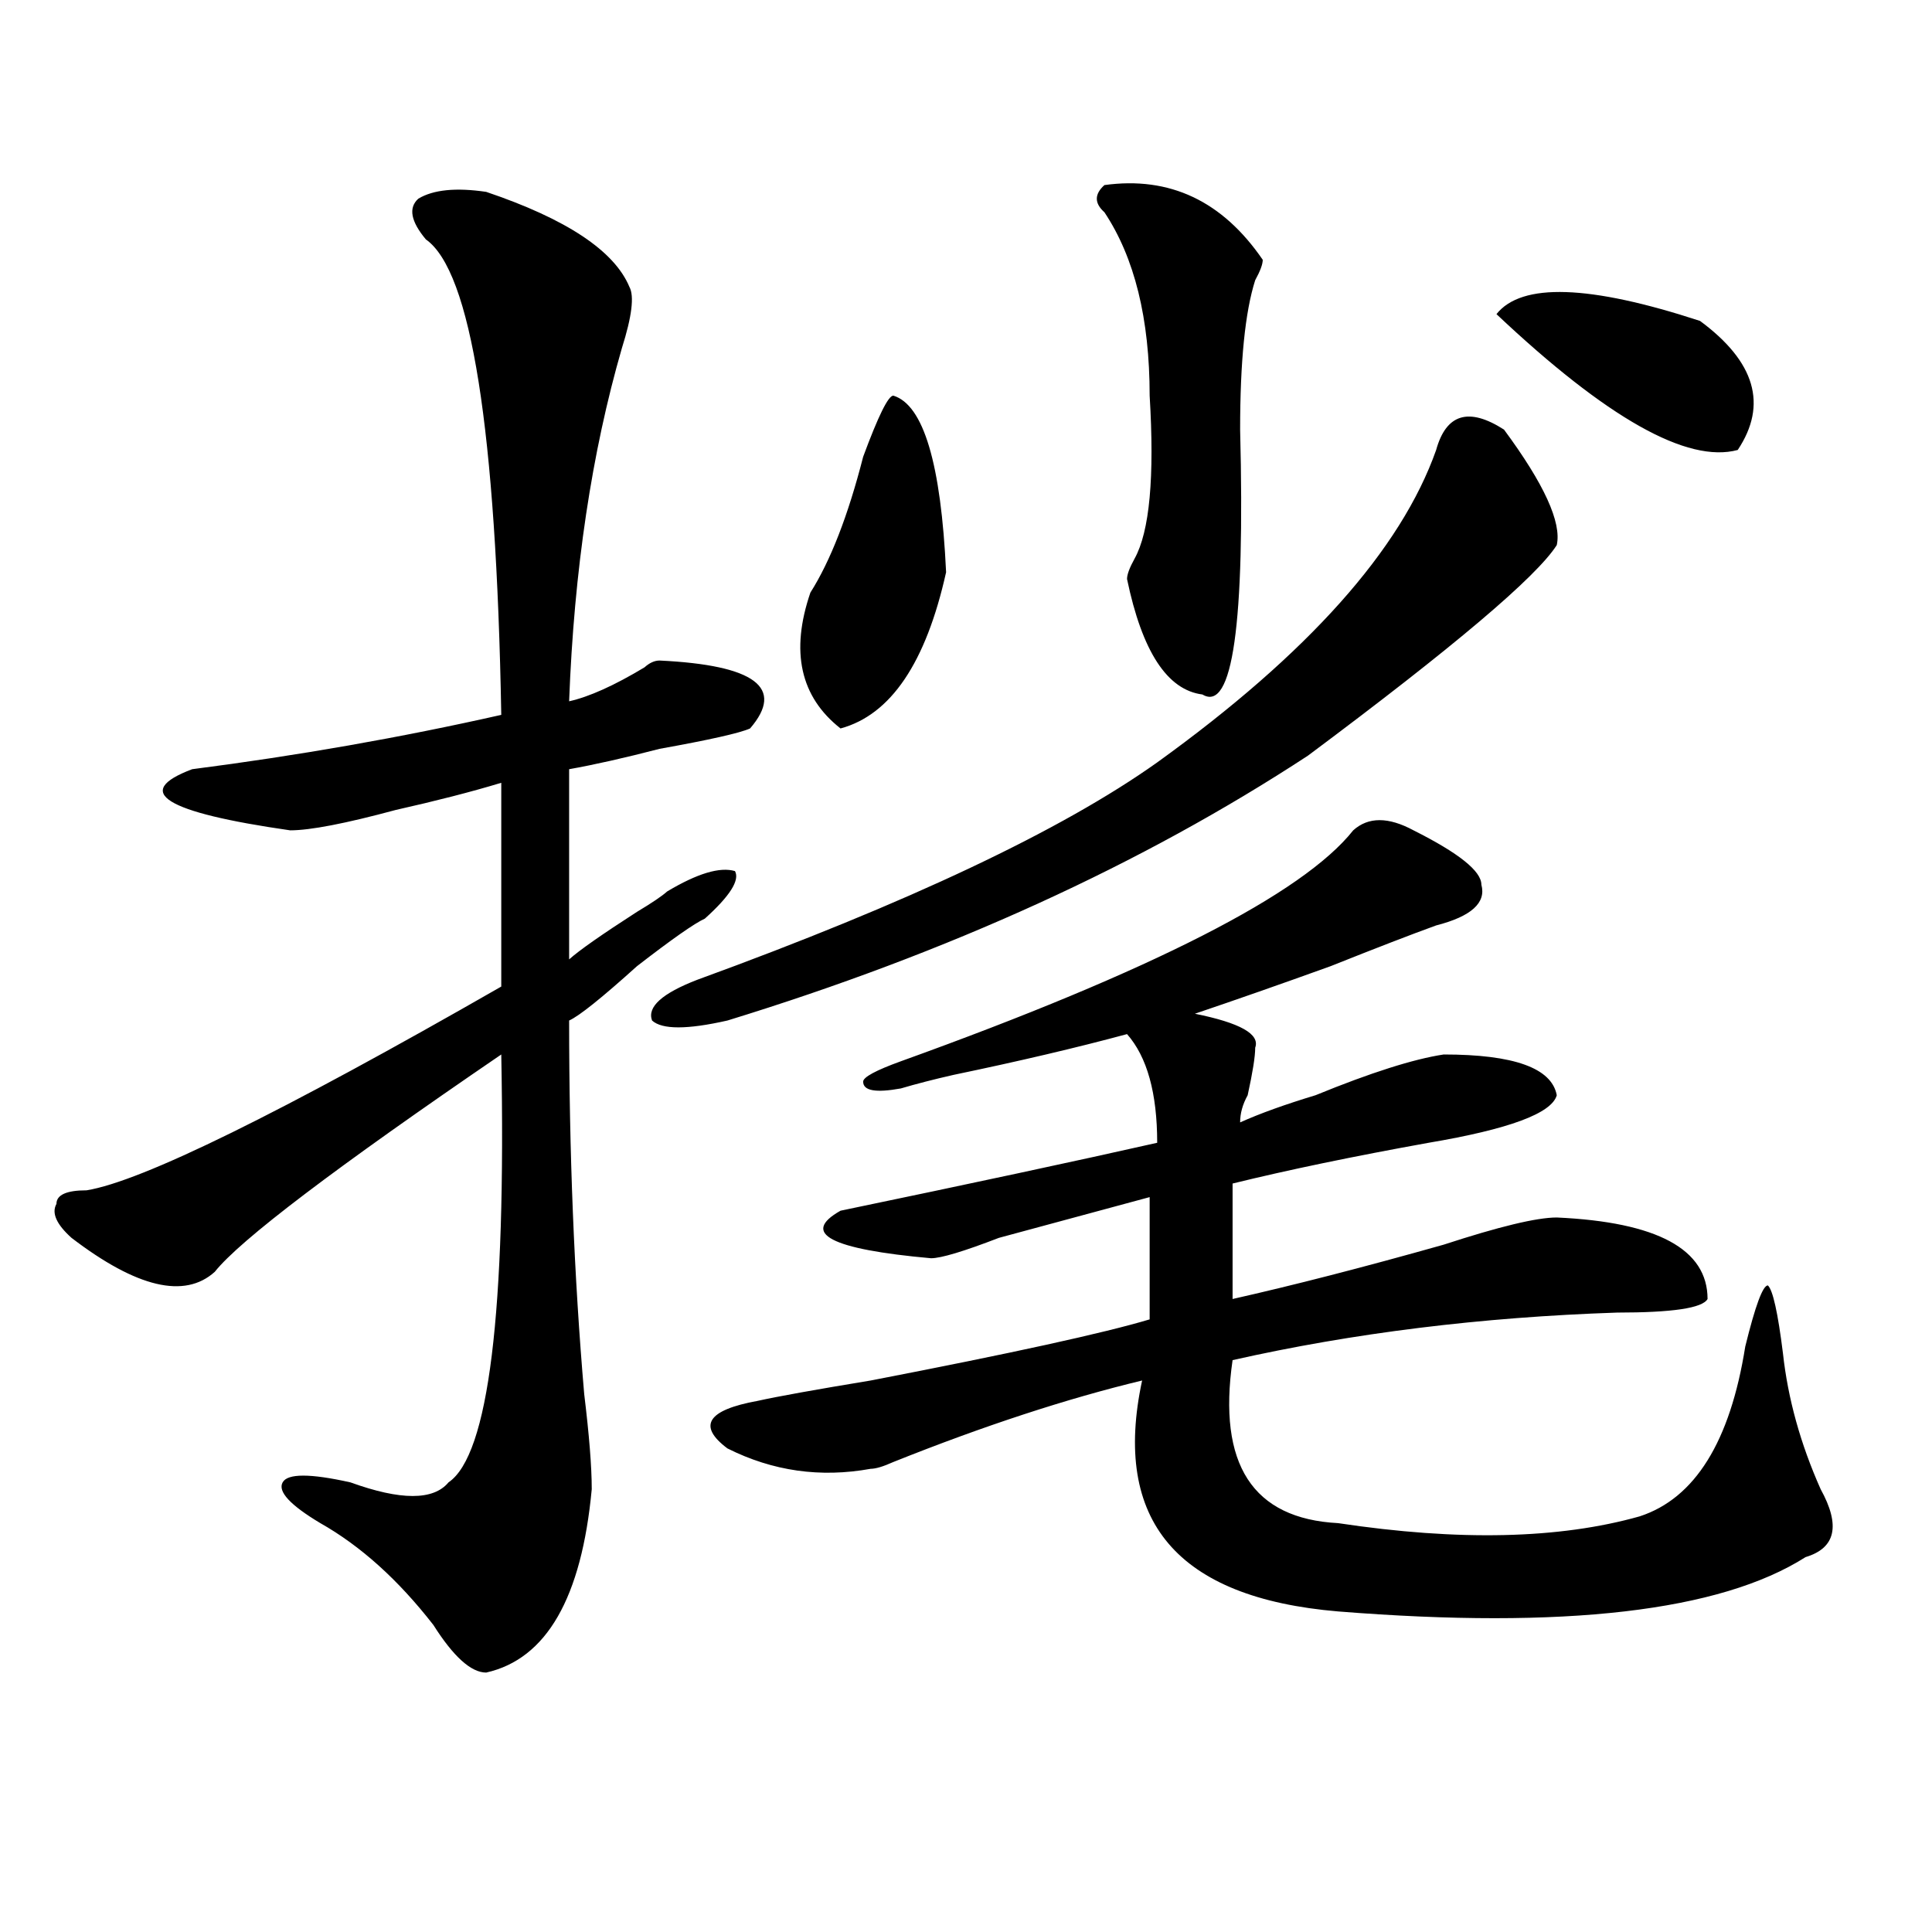
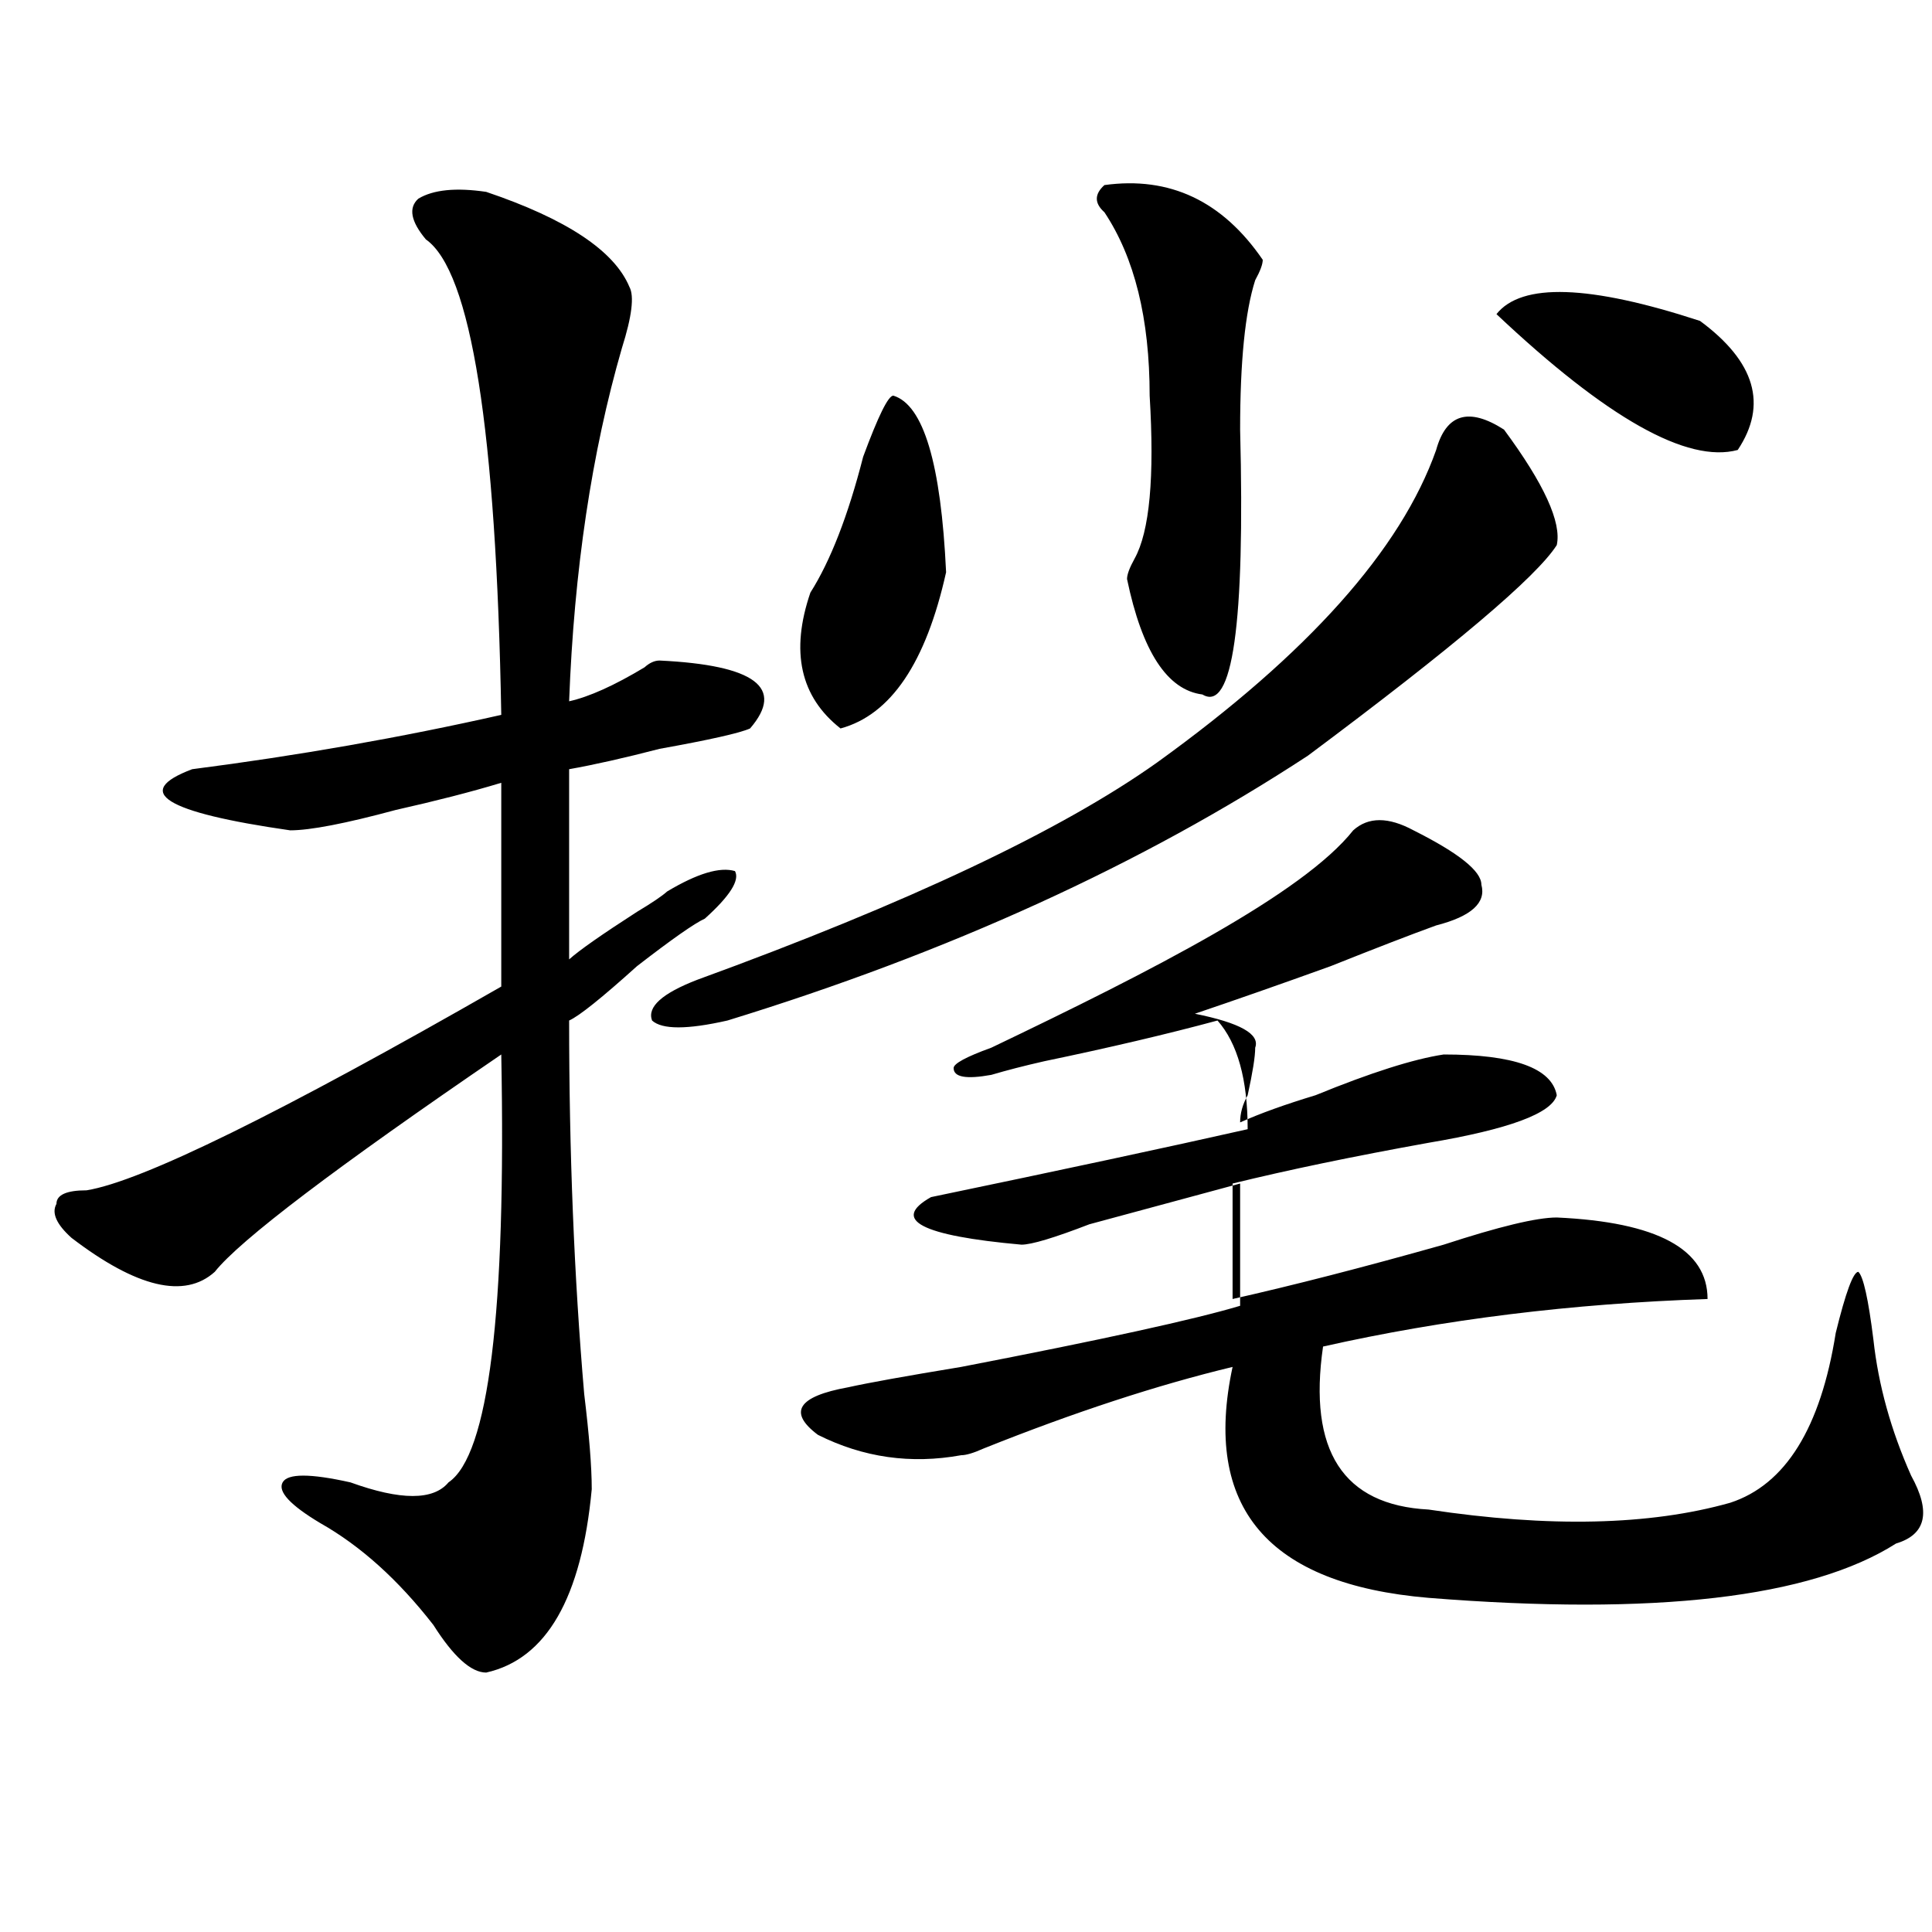
<svg xmlns="http://www.w3.org/2000/svg" version="1.1" id="图层_1" x="0px" y="0px" width="1000px" height="1000px" viewBox="0 0 1000 1000" enable-background="new 0 0 1000 1000" xml:space="preserve">
-   <path d="M251.652,99.313c41.585,14.063,66.34,30.487,74.145,49.219c2.562,4.725,1.28,15.271-3.902,31.641  c-15.609,53.943-24.755,114.862-27.316,182.813c10.366-2.307,23.414-8.185,39.023-17.578c2.562-2.307,5.183-3.516,7.805-3.516  c49.39,2.362,64.999,14.063,46.828,35.156c-5.243,2.362-20.853,5.878-46.828,10.547c-18.231,4.725-33.841,8.24-46.828,10.547v98.438  c5.183-4.669,16.89-12.854,35.121-24.609c7.805-4.669,12.987-8.185,15.609-10.547c15.609-9.338,27.316-12.854,35.121-10.547  c2.562,4.725-2.622,12.909-15.609,24.609c-5.243,2.362-16.95,10.547-35.121,24.609c-18.231,16.425-29.938,25.818-35.121,28.125  c0,68.006,2.562,132.44,7.805,193.359c2.562,21.094,3.902,37.519,3.902,49.219c-5.243,56.25-23.414,87.891-54.633,94.922  c-7.805,0-16.95-8.24-27.316-24.609c-18.231-23.456-37.743-40.979-58.535-52.734c-15.609-9.338-22.134-16.369-19.512-21.094  c2.562-4.669,14.269-4.669,35.121,0c25.976,9.394,42.926,9.394,50.73,0c20.792-14.063,29.878-87.891,27.316-221.484  c-85.852,58.612-135.302,96.131-148.289,112.5c-15.609,14.063-40.364,8.24-74.145-17.578c-7.805-7.031-10.427-12.854-7.805-17.578  c0-4.669,5.183-7.031,15.609-7.031c28.597-4.669,100.12-39.825,214.629-105.469V405.172c-15.609,4.725-33.841,9.394-54.633,14.063  c-26.036,7.031-44.267,10.547-54.633,10.547c-65.06-9.338-81.949-19.885-50.73-31.641c54.633-7.031,107.925-16.369,159.996-28.125  c-2.622-147.656-15.609-229.669-39.023-246.094c-7.805-9.338-9.146-16.369-3.902-21.094  C224.336,98.159,236.043,97.006,251.652,99.313z M778.469,222.359c20.792,28.125,29.878,48.065,27.316,59.766  c-10.427,16.425-53.353,52.734-128.777,108.984c-85.852,56.25-186.032,101.953-300.48,137.109c-20.853,4.725-33.841,4.725-39.023,0  c-2.622-7.031,5.183-14.063,23.414-21.094c109.266-39.825,188.593-77.344,238.043-112.5  c78.047-56.25,126.155-110.138,144.387-161.719C748.53,214.175,760.237,210.659,778.469,222.359z M700.422,429.781  c7.805-7.031,18.171-7.031,31.219,0c23.414,11.756,35.121,21.094,35.121,28.125c2.562,9.394-5.243,16.425-23.414,21.094  c-13.048,4.725-31.219,11.756-54.633,21.094c-26.036,9.394-49.45,17.578-70.242,24.609c23.414,4.725,33.78,10.547,31.219,17.578  c0,4.725-1.341,12.909-3.902,24.609c-2.622,4.725-3.902,9.394-3.902,14.063c10.366-4.669,23.414-9.338,39.023-14.063  c28.597-11.7,50.73-18.731,66.34-21.094c36.401,0,55.913,7.031,58.535,21.094c-2.622,9.394-24.755,17.578-66.34,24.609  c-39.023,7.031-72.864,14.063-101.461,21.094v59.766c31.219-7.031,67.62-16.369,109.266-28.125  c28.597-9.338,48.108-14.063,58.535-14.063c52.011,2.362,78.047,16.425,78.047,42.188c-2.622,4.725-18.231,7.031-46.828,7.031  c-70.242,2.362-136.582,10.547-199.02,24.609c-7.805,53.943,10.366,82.068,54.633,84.375c62.438,9.394,114.448,8.24,156.094-3.516  c28.597-9.338,46.828-38.672,54.633-87.891c5.183-21.094,9.085-31.641,11.707-31.641c2.562,2.362,5.183,14.063,7.805,35.156  c2.562,23.456,9.085,46.912,19.512,70.313c10.366,18.787,7.805,30.487-7.805,35.156c-44.267,28.125-124.875,37.463-241.945,28.125  c-83.29-7.031-117.07-46.856-101.461-119.531c-39.023,9.394-81.949,23.456-128.777,42.188c-5.243,2.362-9.146,3.516-11.707,3.516  c-26.036,4.725-50.73,1.209-74.145-10.547c-15.609-11.7-10.427-19.885,15.609-24.609c10.366-2.307,29.878-5.822,58.535-10.547  c72.804-14.063,120.973-24.609,144.387-31.641v-63.281c-26.036,7.031-52.071,14.063-78.047,21.094  c-18.231,7.031-29.938,10.547-35.121,10.547c-52.071-4.669-67.681-12.854-46.828-24.609c67.62-14.063,122.253-25.763,163.898-35.156  c0-25.763-5.243-44.494-15.609-56.25c-26.036,7.031-55.974,14.063-89.754,21.094c-10.427,2.362-19.512,4.725-27.316,7.031  c-13.048,2.362-19.512,1.209-19.512-3.516c0-2.307,6.464-5.822,19.512-10.547C596.339,502.456,674.386,462.631,700.422,429.781z   M489.695,296.188c-10.427,46.912-28.657,73.828-54.633,80.859c-20.853-16.369-26.036-39.825-15.609-70.313  c10.366-16.369,19.512-39.825,27.316-70.313c7.805-21.094,12.987-31.641,15.609-31.641  C477.988,209.506,487.073,239.938,489.695,296.188z M571.645,95.797c33.78-4.669,61.097,8.24,81.949,38.672  c0,2.362-1.341,5.878-3.902,10.547c-5.243,16.425-7.805,42.188-7.805,77.344c2.562,100.8-3.902,146.503-19.512,137.109  c-18.231-2.307-31.219-22.247-39.023-59.766c0-2.307,1.28-5.822,3.902-10.547c7.805-14.063,10.366-42.188,7.805-84.375  c0-39.825-7.805-71.466-23.414-94.922C566.401,105.19,566.401,100.521,571.645,95.797z M879.93,166.109  c28.597,21.094,35.121,43.396,19.512,66.797c-26.036,7.031-67.681-16.369-124.875-70.313  C787.554,146.225,822.675,147.378,879.93,166.109z" />
+   <path d="M251.652,99.313c41.585,14.063,66.34,30.487,74.145,49.219c2.562,4.725,1.28,15.271-3.902,31.641  c-15.609,53.943-24.755,114.862-27.316,182.813c10.366-2.307,23.414-8.185,39.023-17.578c2.562-2.307,5.183-3.516,7.805-3.516  c49.39,2.362,64.999,14.063,46.828,35.156c-5.243,2.362-20.853,5.878-46.828,10.547c-18.231,4.725-33.841,8.24-46.828,10.547v98.438  c5.183-4.669,16.89-12.854,35.121-24.609c7.805-4.669,12.987-8.185,15.609-10.547c15.609-9.338,27.316-12.854,35.121-10.547  c2.562,4.725-2.622,12.909-15.609,24.609c-5.243,2.362-16.95,10.547-35.121,24.609c-18.231,16.425-29.938,25.818-35.121,28.125  c0,68.006,2.562,132.44,7.805,193.359c2.562,21.094,3.902,37.519,3.902,49.219c-5.243,56.25-23.414,87.891-54.633,94.922  c-7.805,0-16.95-8.24-27.316-24.609c-18.231-23.456-37.743-40.979-58.535-52.734c-15.609-9.338-22.134-16.369-19.512-21.094  c2.562-4.669,14.269-4.669,35.121,0c25.976,9.394,42.926,9.394,50.73,0c20.792-14.063,29.878-87.891,27.316-221.484  c-85.852,58.612-135.302,96.131-148.289,112.5c-15.609,14.063-40.364,8.24-74.145-17.578c-7.805-7.031-10.427-12.854-7.805-17.578  c0-4.669,5.183-7.031,15.609-7.031c28.597-4.669,100.12-39.825,214.629-105.469V405.172c-15.609,4.725-33.841,9.394-54.633,14.063  c-26.036,7.031-44.267,10.547-54.633,10.547c-65.06-9.338-81.949-19.885-50.73-31.641c54.633-7.031,107.925-16.369,159.996-28.125  c-2.622-147.656-15.609-229.669-39.023-246.094c-7.805-9.338-9.146-16.369-3.902-21.094  C224.336,98.159,236.043,97.006,251.652,99.313z M778.469,222.359c20.792,28.125,29.878,48.065,27.316,59.766  c-10.427,16.425-53.353,52.734-128.777,108.984c-85.852,56.25-186.032,101.953-300.48,137.109c-20.853,4.725-33.841,4.725-39.023,0  c-2.622-7.031,5.183-14.063,23.414-21.094c109.266-39.825,188.593-77.344,238.043-112.5  c78.047-56.25,126.155-110.138,144.387-161.719C748.53,214.175,760.237,210.659,778.469,222.359z M700.422,429.781  c7.805-7.031,18.171-7.031,31.219,0c23.414,11.756,35.121,21.094,35.121,28.125c2.562,9.394-5.243,16.425-23.414,21.094  c-13.048,4.725-31.219,11.756-54.633,21.094c-26.036,9.394-49.45,17.578-70.242,24.609c23.414,4.725,33.78,10.547,31.219,17.578  c0,4.725-1.341,12.909-3.902,24.609c-2.622,4.725-3.902,9.394-3.902,14.063c10.366-4.669,23.414-9.338,39.023-14.063  c28.597-11.7,50.73-18.731,66.34-21.094c36.401,0,55.913,7.031,58.535,21.094c-2.622,9.394-24.755,17.578-66.34,24.609  c-39.023,7.031-72.864,14.063-101.461,21.094v59.766c31.219-7.031,67.62-16.369,109.266-28.125  c28.597-9.338,48.108-14.063,58.535-14.063c52.011,2.362,78.047,16.425,78.047,42.188c-70.242,2.362-136.582,10.547-199.02,24.609c-7.805,53.943,10.366,82.068,54.633,84.375c62.438,9.394,114.448,8.24,156.094-3.516  c28.597-9.338,46.828-38.672,54.633-87.891c5.183-21.094,9.085-31.641,11.707-31.641c2.562,2.362,5.183,14.063,7.805,35.156  c2.562,23.456,9.085,46.912,19.512,70.313c10.366,18.787,7.805,30.487-7.805,35.156c-44.267,28.125-124.875,37.463-241.945,28.125  c-83.29-7.031-117.07-46.856-101.461-119.531c-39.023,9.394-81.949,23.456-128.777,42.188c-5.243,2.362-9.146,3.516-11.707,3.516  c-26.036,4.725-50.73,1.209-74.145-10.547c-15.609-11.7-10.427-19.885,15.609-24.609c10.366-2.307,29.878-5.822,58.535-10.547  c72.804-14.063,120.973-24.609,144.387-31.641v-63.281c-26.036,7.031-52.071,14.063-78.047,21.094  c-18.231,7.031-29.938,10.547-35.121,10.547c-52.071-4.669-67.681-12.854-46.828-24.609c67.62-14.063,122.253-25.763,163.898-35.156  c0-25.763-5.243-44.494-15.609-56.25c-26.036,7.031-55.974,14.063-89.754,21.094c-10.427,2.362-19.512,4.725-27.316,7.031  c-13.048,2.362-19.512,1.209-19.512-3.516c0-2.307,6.464-5.822,19.512-10.547C596.339,502.456,674.386,462.631,700.422,429.781z   M489.695,296.188c-10.427,46.912-28.657,73.828-54.633,80.859c-20.853-16.369-26.036-39.825-15.609-70.313  c10.366-16.369,19.512-39.825,27.316-70.313c7.805-21.094,12.987-31.641,15.609-31.641  C477.988,209.506,487.073,239.938,489.695,296.188z M571.645,95.797c33.78-4.669,61.097,8.24,81.949,38.672  c0,2.362-1.341,5.878-3.902,10.547c-5.243,16.425-7.805,42.188-7.805,77.344c2.562,100.8-3.902,146.503-19.512,137.109  c-18.231-2.307-31.219-22.247-39.023-59.766c0-2.307,1.28-5.822,3.902-10.547c7.805-14.063,10.366-42.188,7.805-84.375  c0-39.825-7.805-71.466-23.414-94.922C566.401,105.19,566.401,100.521,571.645,95.797z M879.93,166.109  c28.597,21.094,35.121,43.396,19.512,66.797c-26.036,7.031-67.681-16.369-124.875-70.313  C787.554,146.225,822.675,147.378,879.93,166.109z" />
</svg>